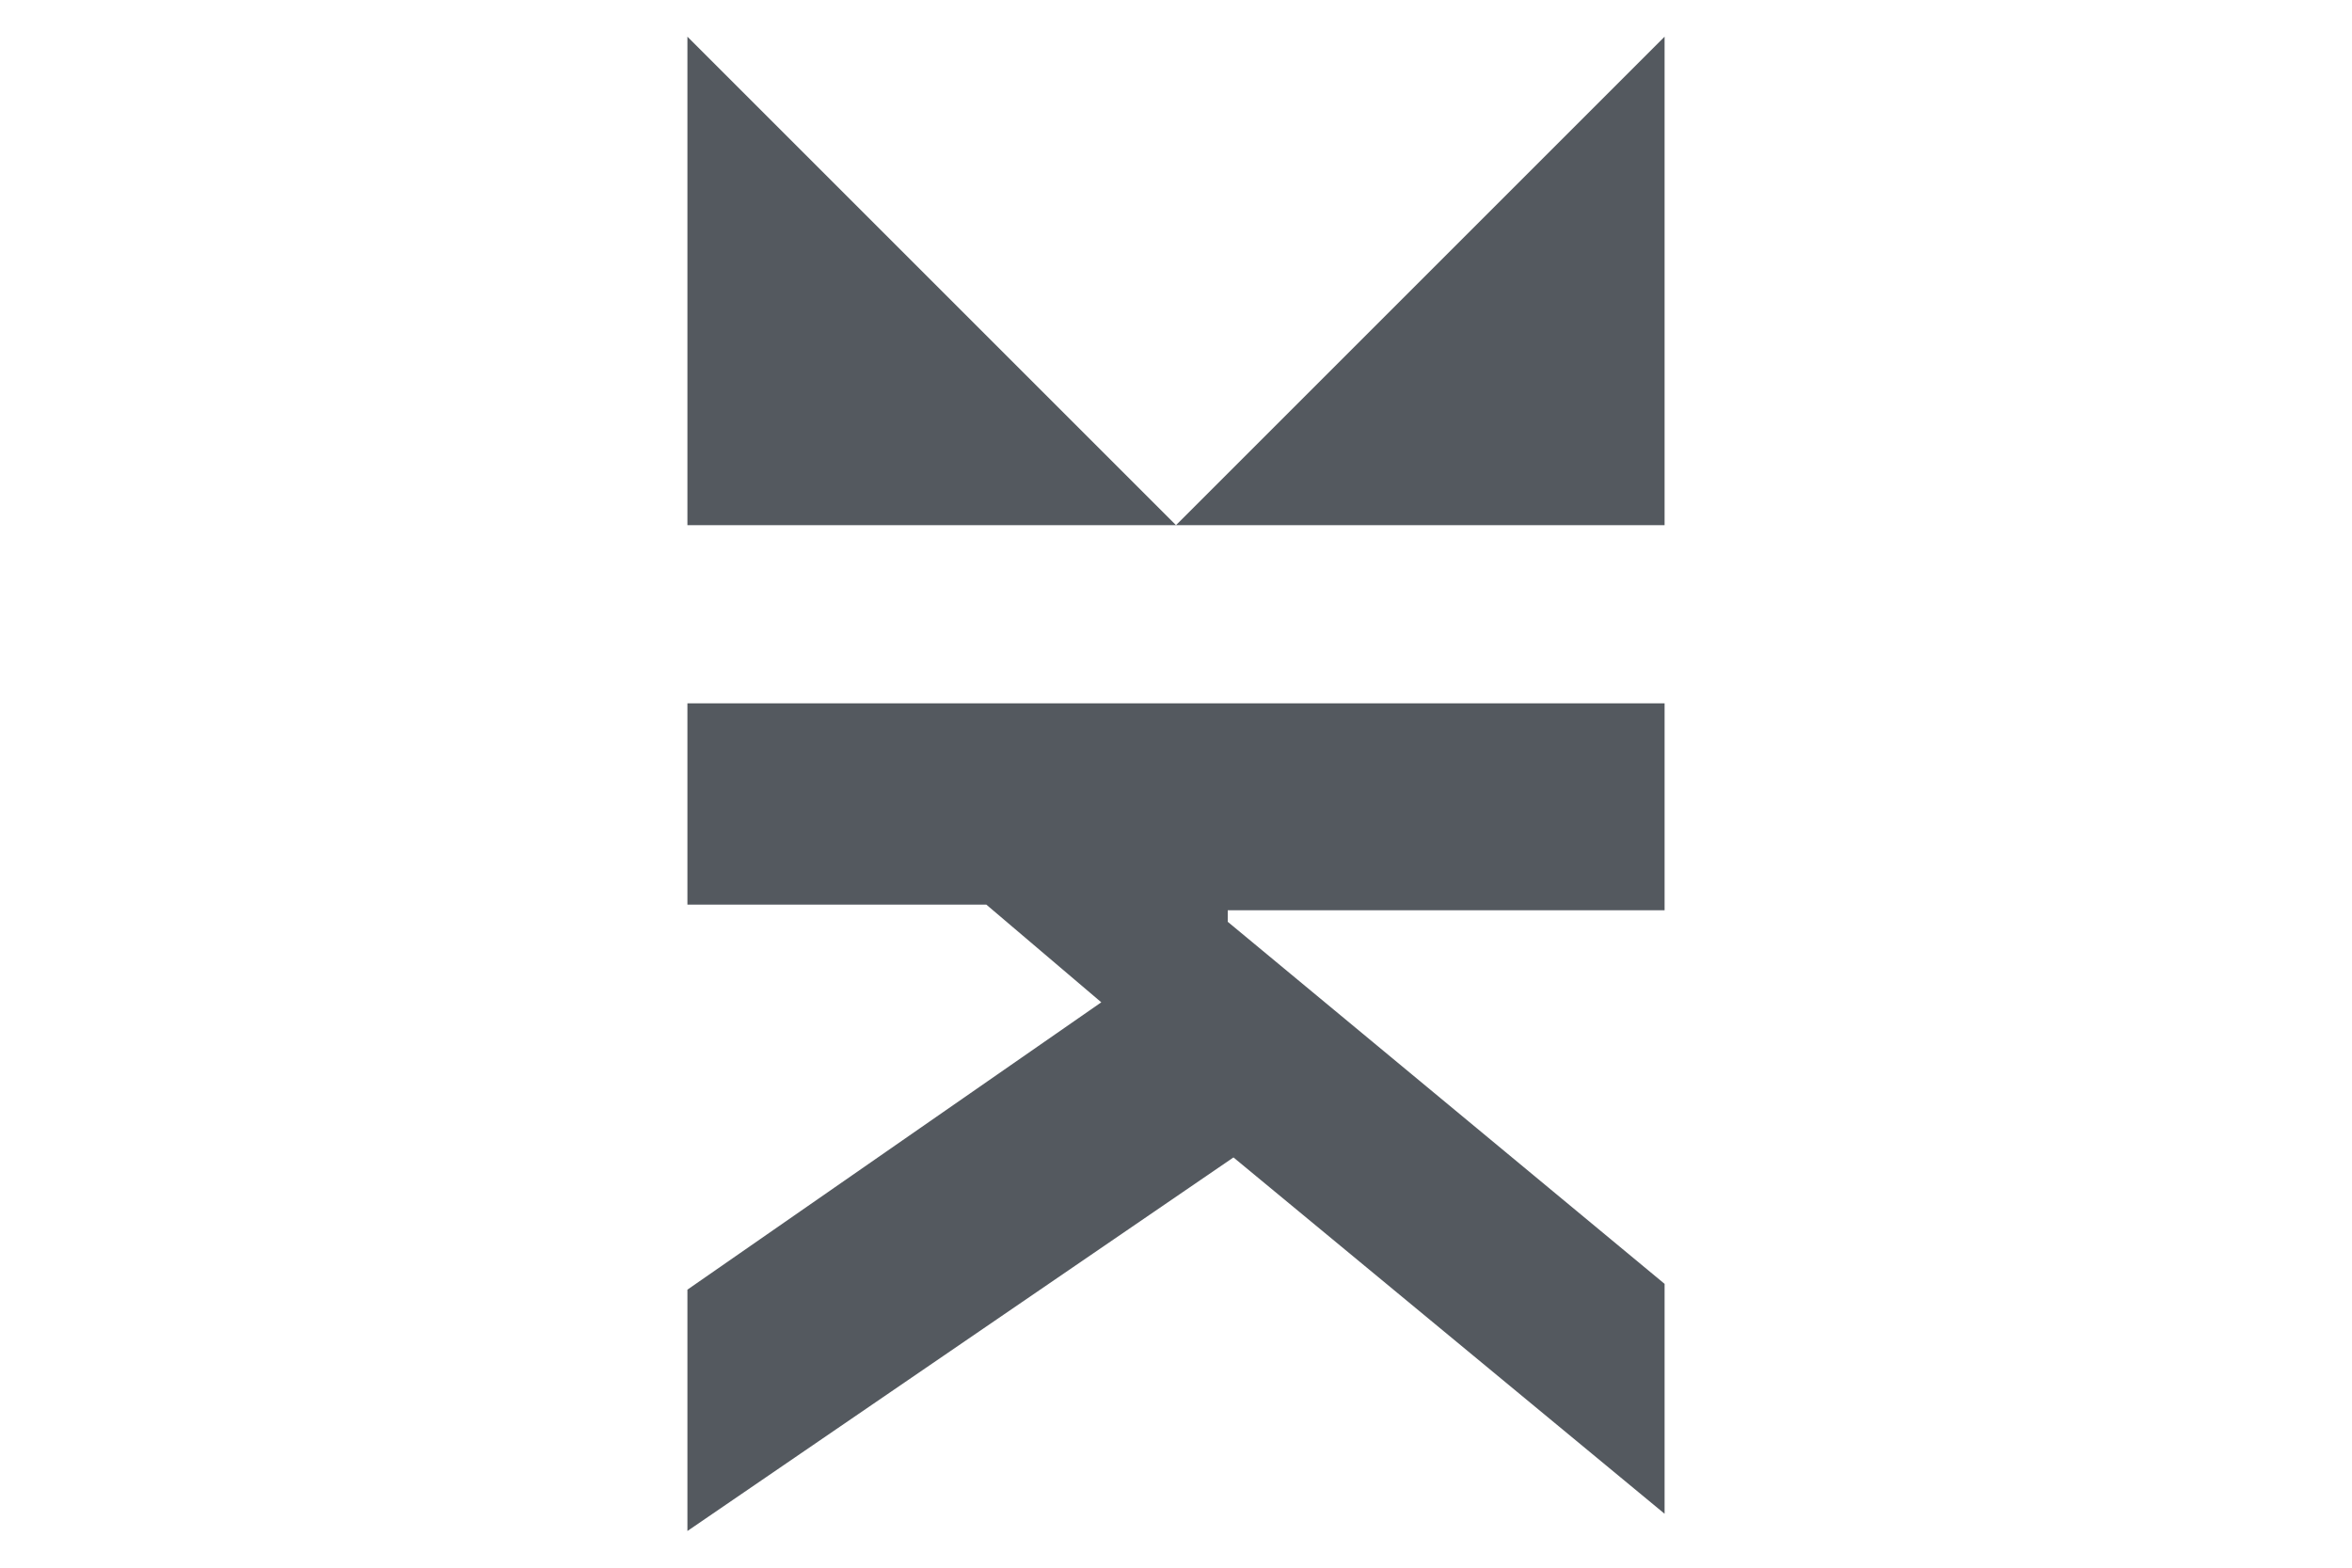
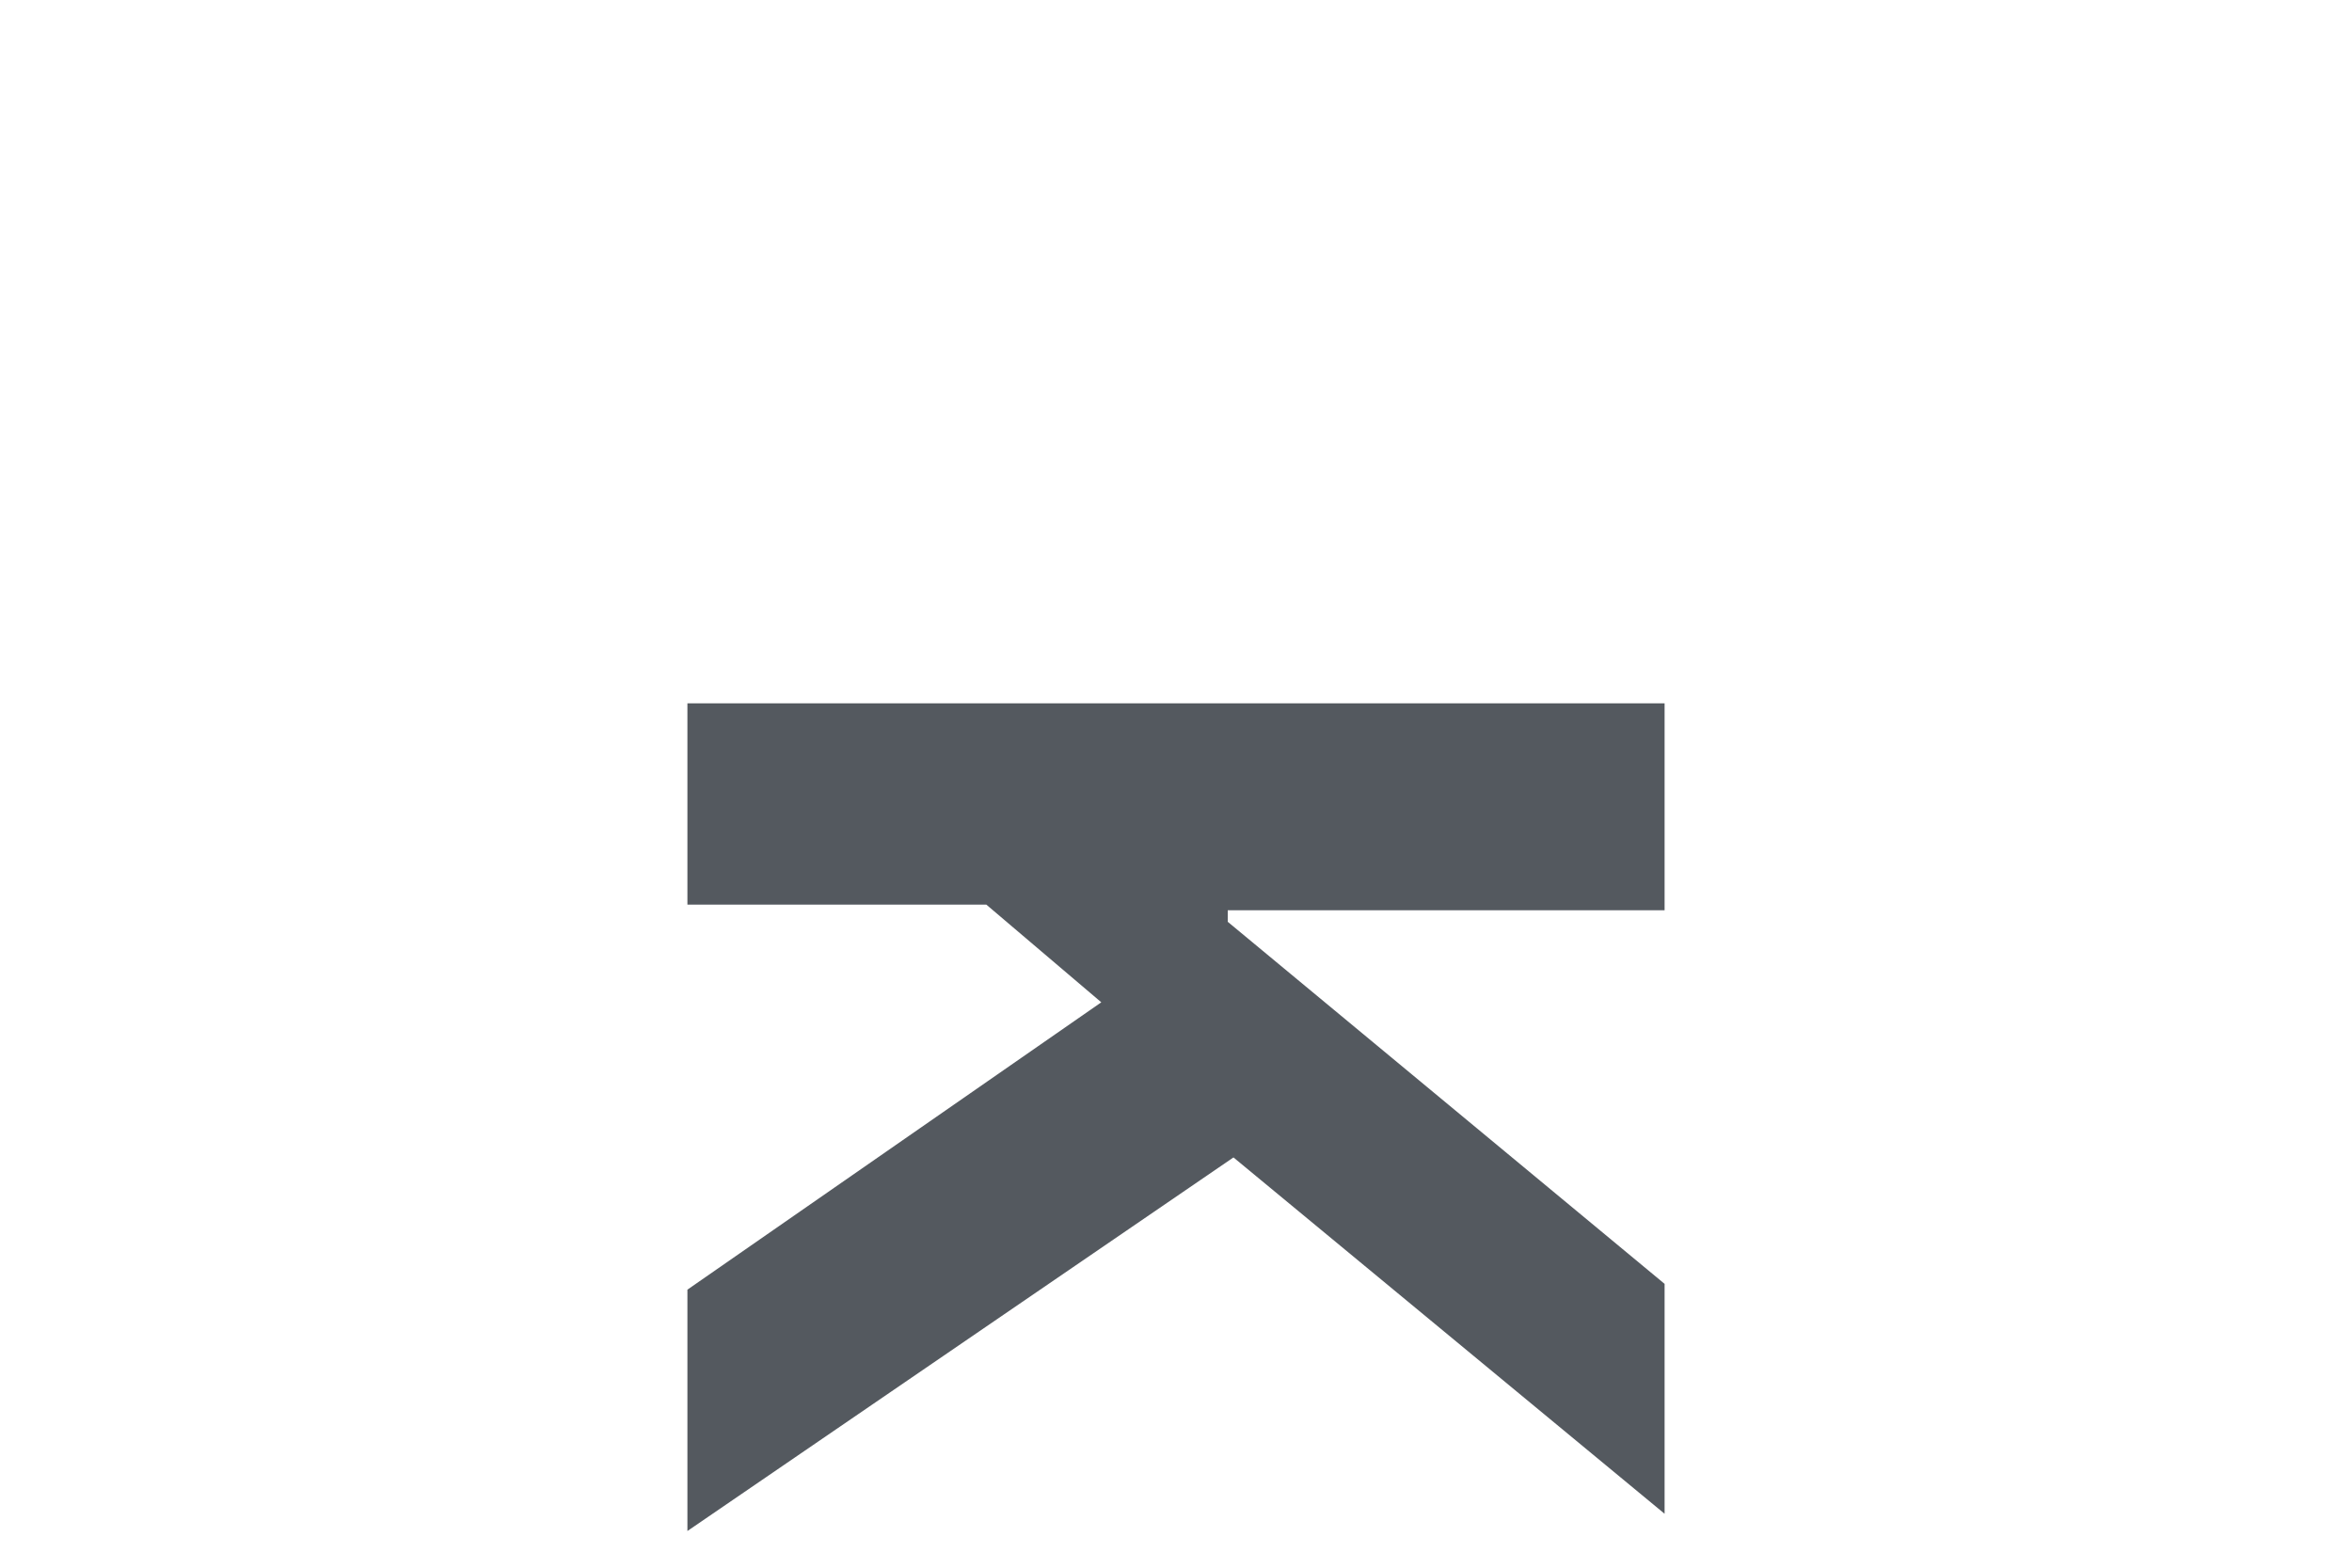
<svg xmlns="http://www.w3.org/2000/svg" id="Layer_12" data-name="Layer 12" viewBox="0 0 300 200">
  <defs>
    <style>      .cls-1 {        fill: #54595f;      }    </style>
  </defs>
  <path class="cls-1" d="m87.68,89.73h124.64v26.4h-55.72v1.47l55.72,46.19v29.33l-54.99-45.46-69.65,47.66v-30.79l52.79-36.66-14.66-12.46h-38.13s0-25.68,0-25.68Z" />
-   <polygon class="cls-1" points="150 67 212.32 67 212.32 4.68 150 67" />
-   <polygon class="cls-1" points="87.68 4.68 87.68 67 150 67 87.68 4.68" />
</svg>